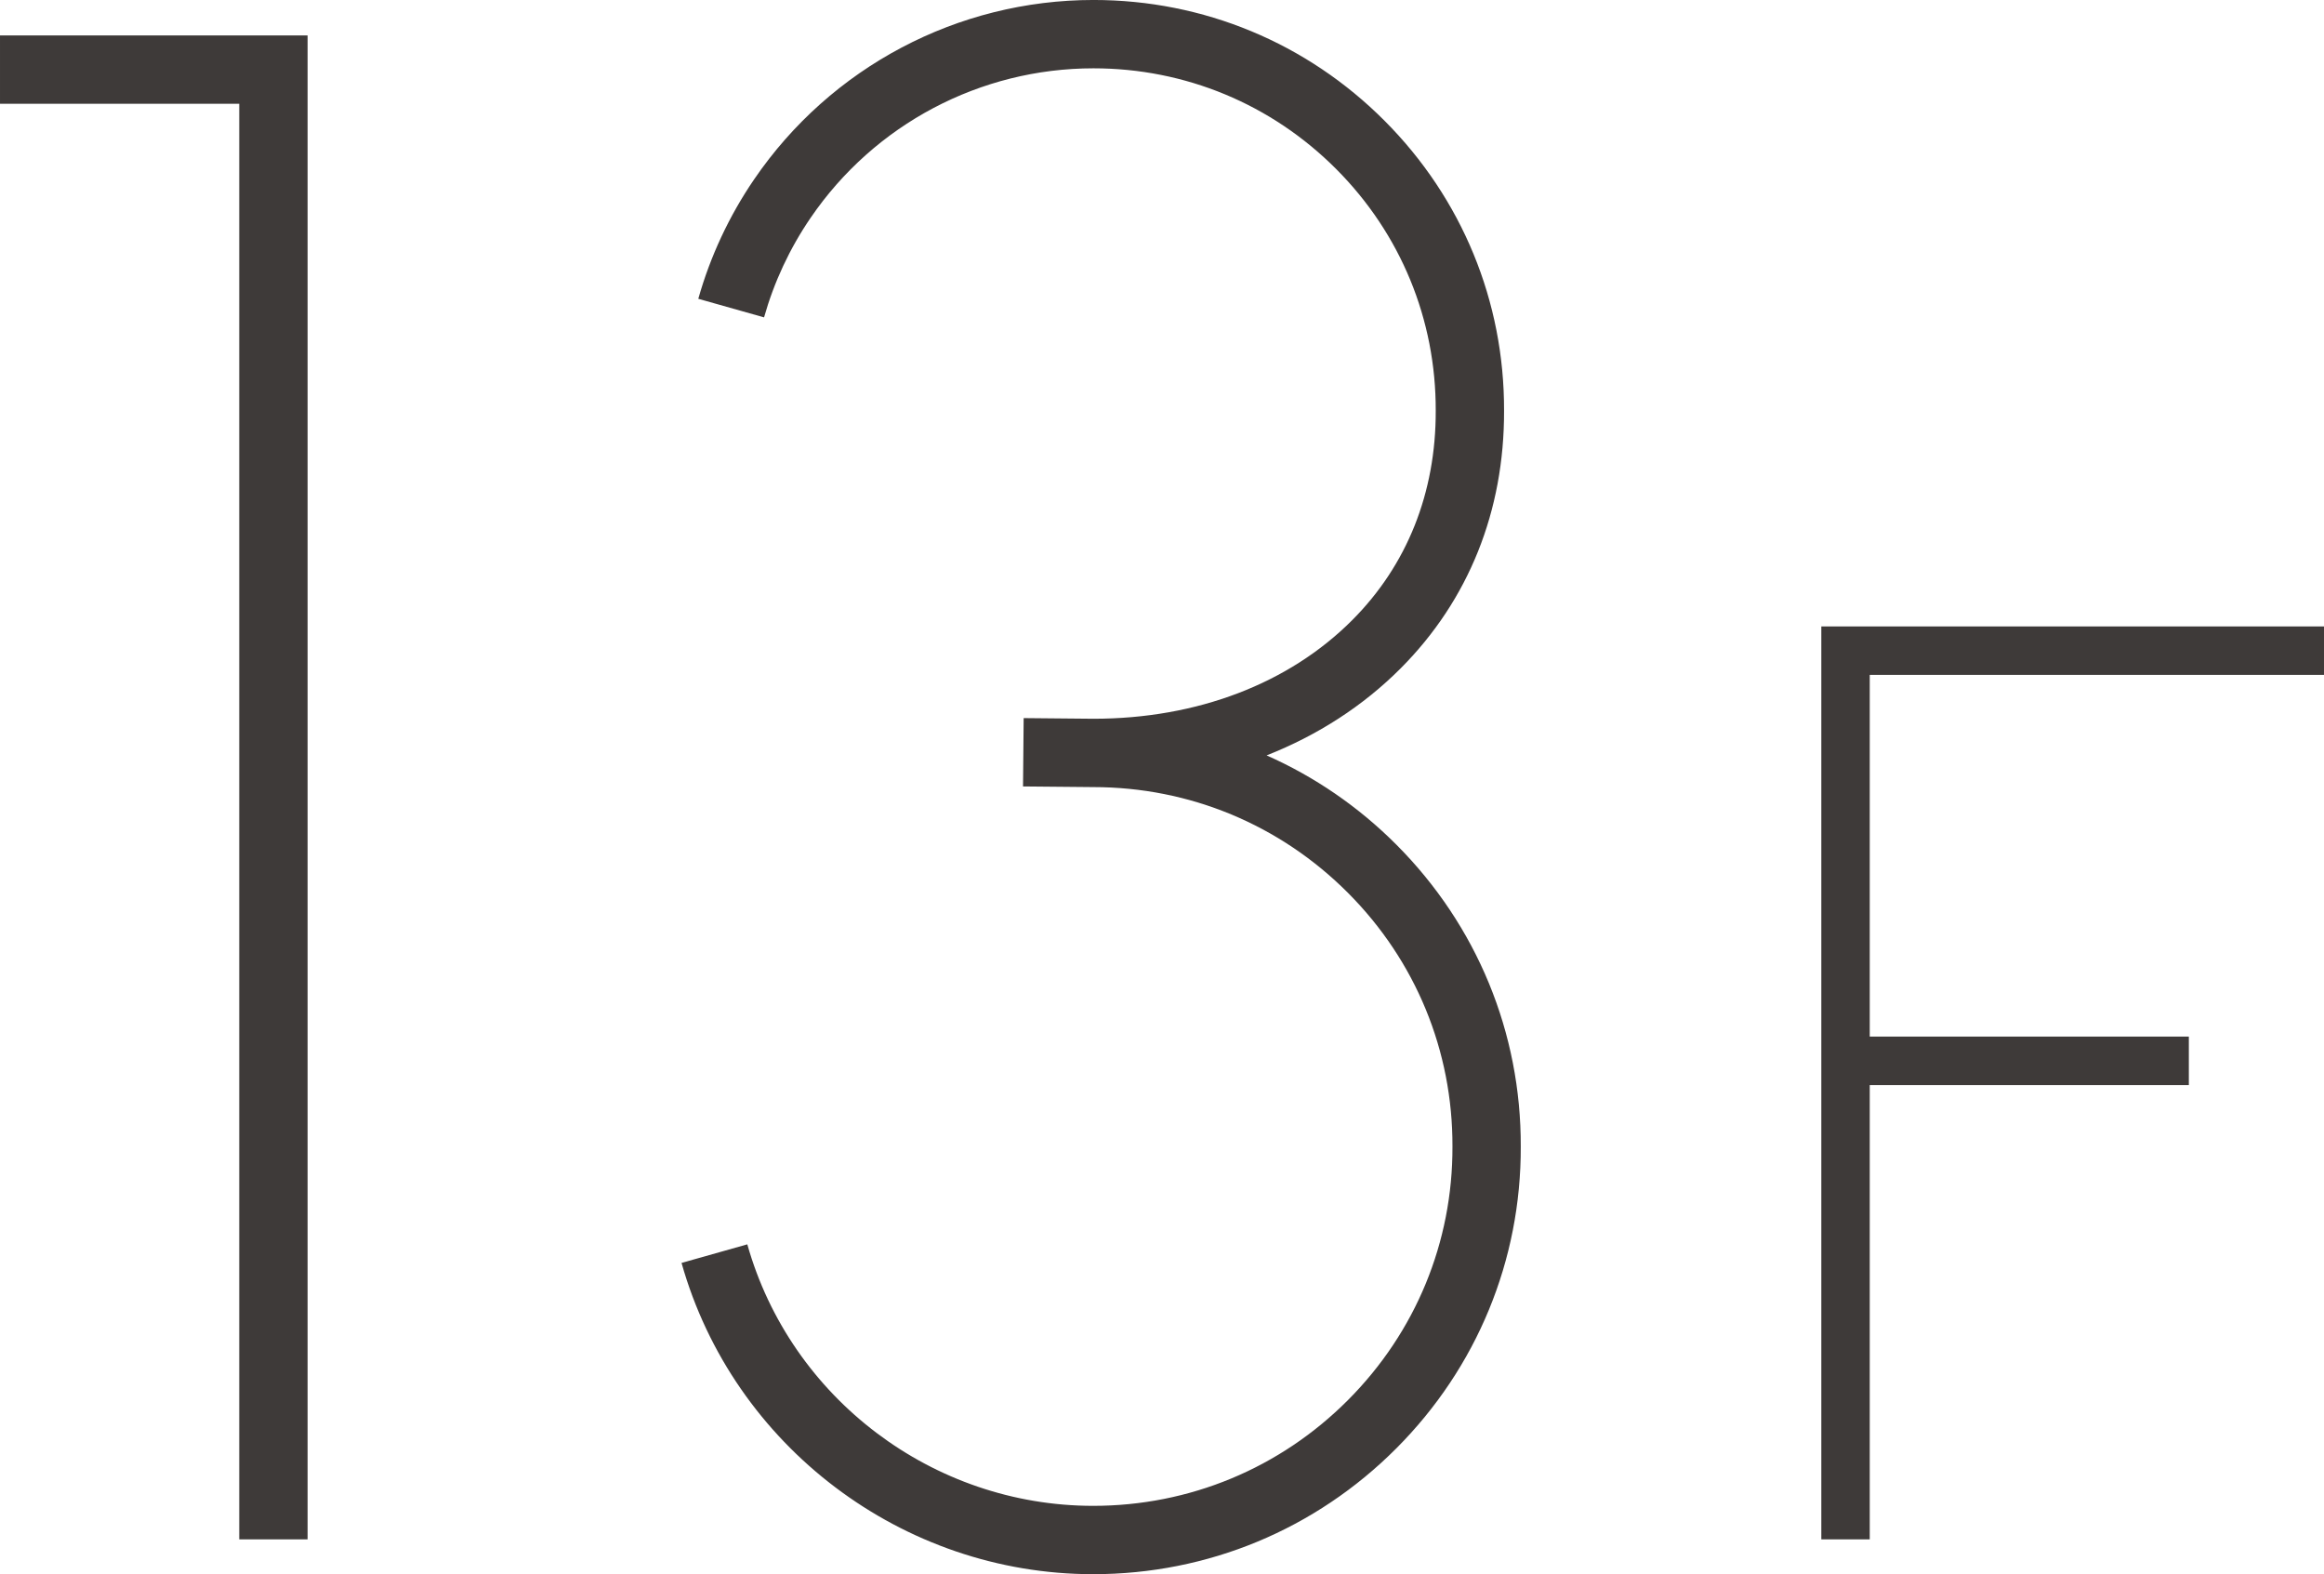
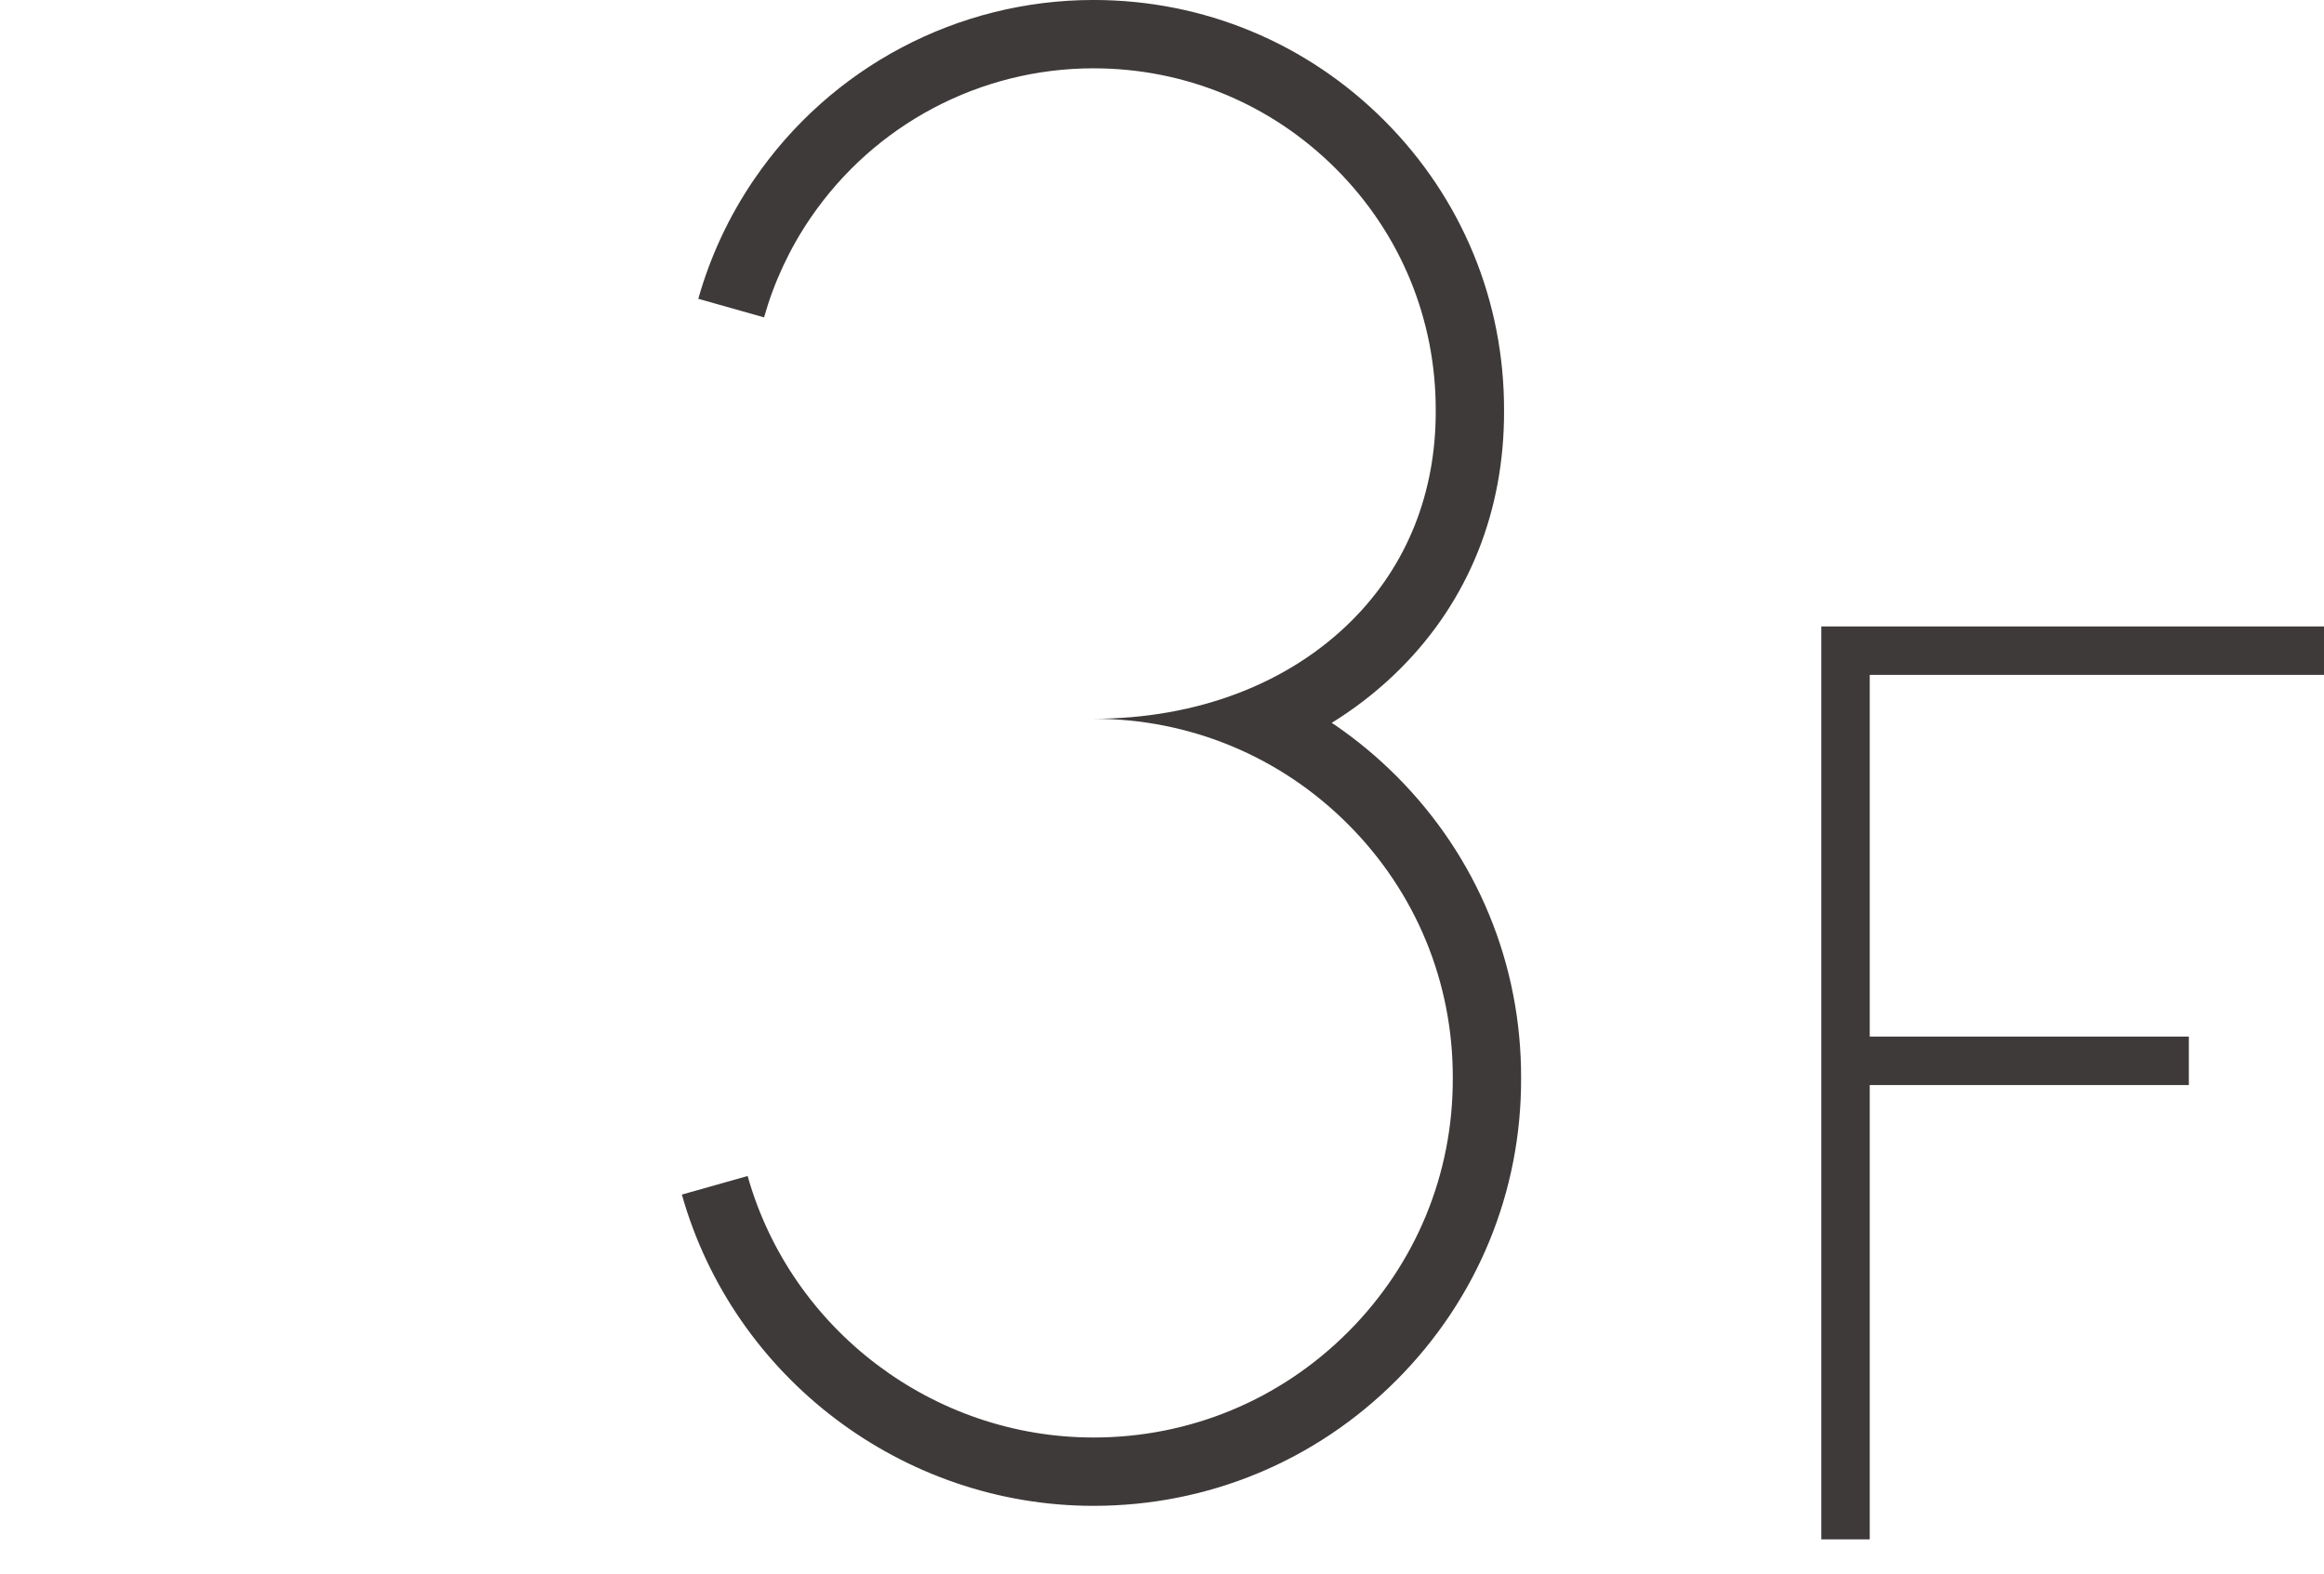
<svg xmlns="http://www.w3.org/2000/svg" id="_レイヤー_2" data-name="レイヤー 2" width="32.538mm" height="22.037mm" viewBox="0 0 92.233 62.467">
  <defs>
    <style>
      .cls-1 {
        fill: #3e3a39;
        stroke-width: 0px;
      }
    </style>
  </defs>
  <g id="_レイアウト" data-name="レイアウト">
    <g>
-       <polygon class="cls-1" points="0 1.406 0 4.118 9.495 4.118 9.495 61.086 12.207 61.086 12.207 1.406 0 1.406" />
      <polygon class="cls-1" points="92.233 26.781 92.233 24.859 72.283 24.859 72.283 61.086 74.205 61.086 74.205 43.058 86.869 43.058 86.869 41.135 74.205 41.135 74.205 26.781 92.233 26.781" />
-       <path class="cls-1" d="M50.271,29.975c2.023-.798,3.829-1.96,5.319-3.455,2.696-2.704,4.114-6.241,4.102-10.222.013-4.339-1.67-8.424-4.74-11.503-3.083-3.093-7.187-4.796-11.555-4.796-5.389,0-10.424,2.661-13.467,7.117-.994,1.456-1.739,3.051-2.217,4.741l2.61.737c.398-1.408,1.019-2.737,1.847-3.949,2.537-3.716,6.734-5.934,11.227-5.934,3.642,0,7.063,1.42,9.635,3.999,2.557,2.565,3.959,5.967,3.948,9.588.01,3.252-1.135,6.125-3.311,8.307-2.518,2.526-6.166,3.917-10.272,3.917h0l-2.771-.026-.025,2.712,2.783.026c3.824,0,7.416,1.491,10.115,4.199,2.685,2.693,4.157,6.265,4.145,10.066.012,3.793-1.46,7.365-4.145,10.058-2.699,2.708-6.291,4.199-10.115,4.199-6.357,0-12.001-4.267-13.726-10.377l-2.61.737c2.053,7.272,8.771,12.352,16.335,12.352,4.55,0,8.824-1.774,12.036-4.996,3.197-3.207,4.95-7.461,4.936-11.972.014-4.519-1.739-8.774-4.936-11.98-1.509-1.513-3.254-2.703-5.149-3.543Z" />
+       <path class="cls-1" d="M50.271,29.975c2.023-.798,3.829-1.96,5.319-3.455,2.696-2.704,4.114-6.241,4.102-10.222.013-4.339-1.67-8.424-4.74-11.503-3.083-3.093-7.187-4.796-11.555-4.796-5.389,0-10.424,2.661-13.467,7.117-.994,1.456-1.739,3.051-2.217,4.741l2.61.737c.398-1.408,1.019-2.737,1.847-3.949,2.537-3.716,6.734-5.934,11.227-5.934,3.642,0,7.063,1.42,9.635,3.999,2.557,2.565,3.959,5.967,3.948,9.588.01,3.252-1.135,6.125-3.311,8.307-2.518,2.526-6.166,3.917-10.272,3.917h0c3.824,0,7.416,1.491,10.115,4.199,2.685,2.693,4.157,6.265,4.145,10.066.012,3.793-1.46,7.365-4.145,10.058-2.699,2.708-6.291,4.199-10.115,4.199-6.357,0-12.001-4.267-13.726-10.377l-2.61.737c2.053,7.272,8.771,12.352,16.335,12.352,4.55,0,8.824-1.774,12.036-4.996,3.197-3.207,4.95-7.461,4.936-11.972.014-4.519-1.739-8.774-4.936-11.98-1.509-1.513-3.254-2.703-5.149-3.543Z" />
    </g>
  </g>
</svg>